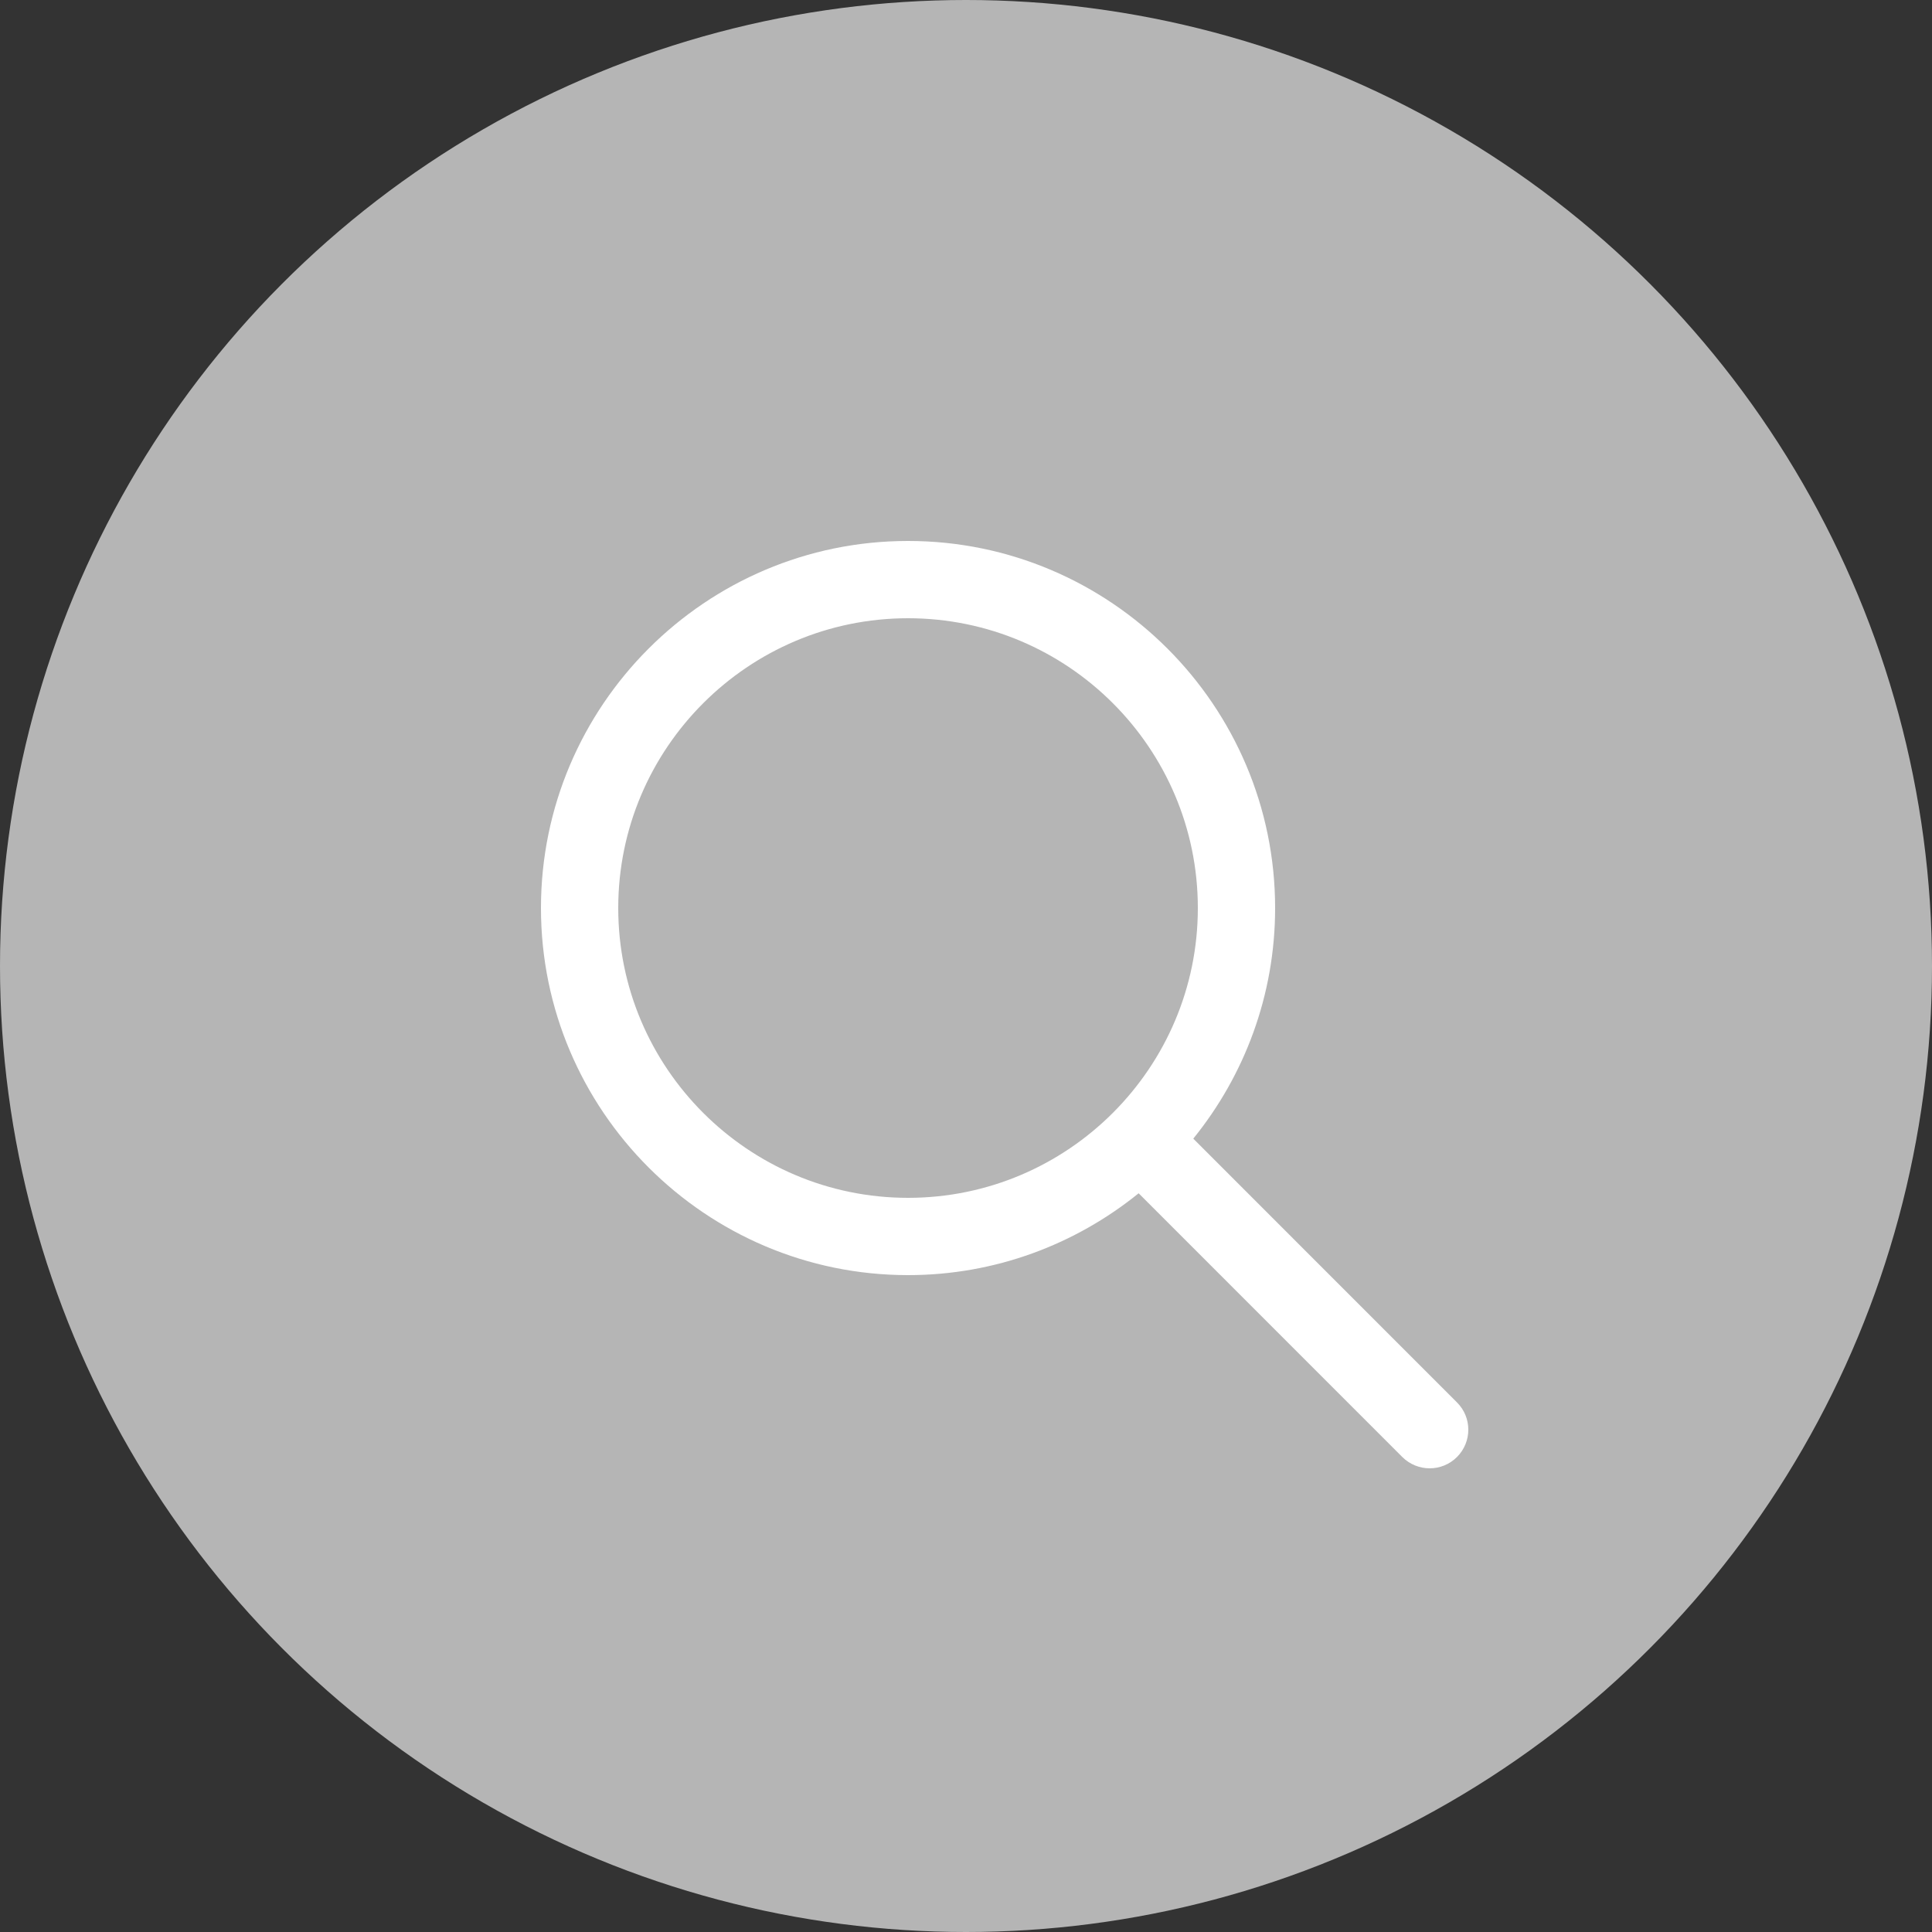
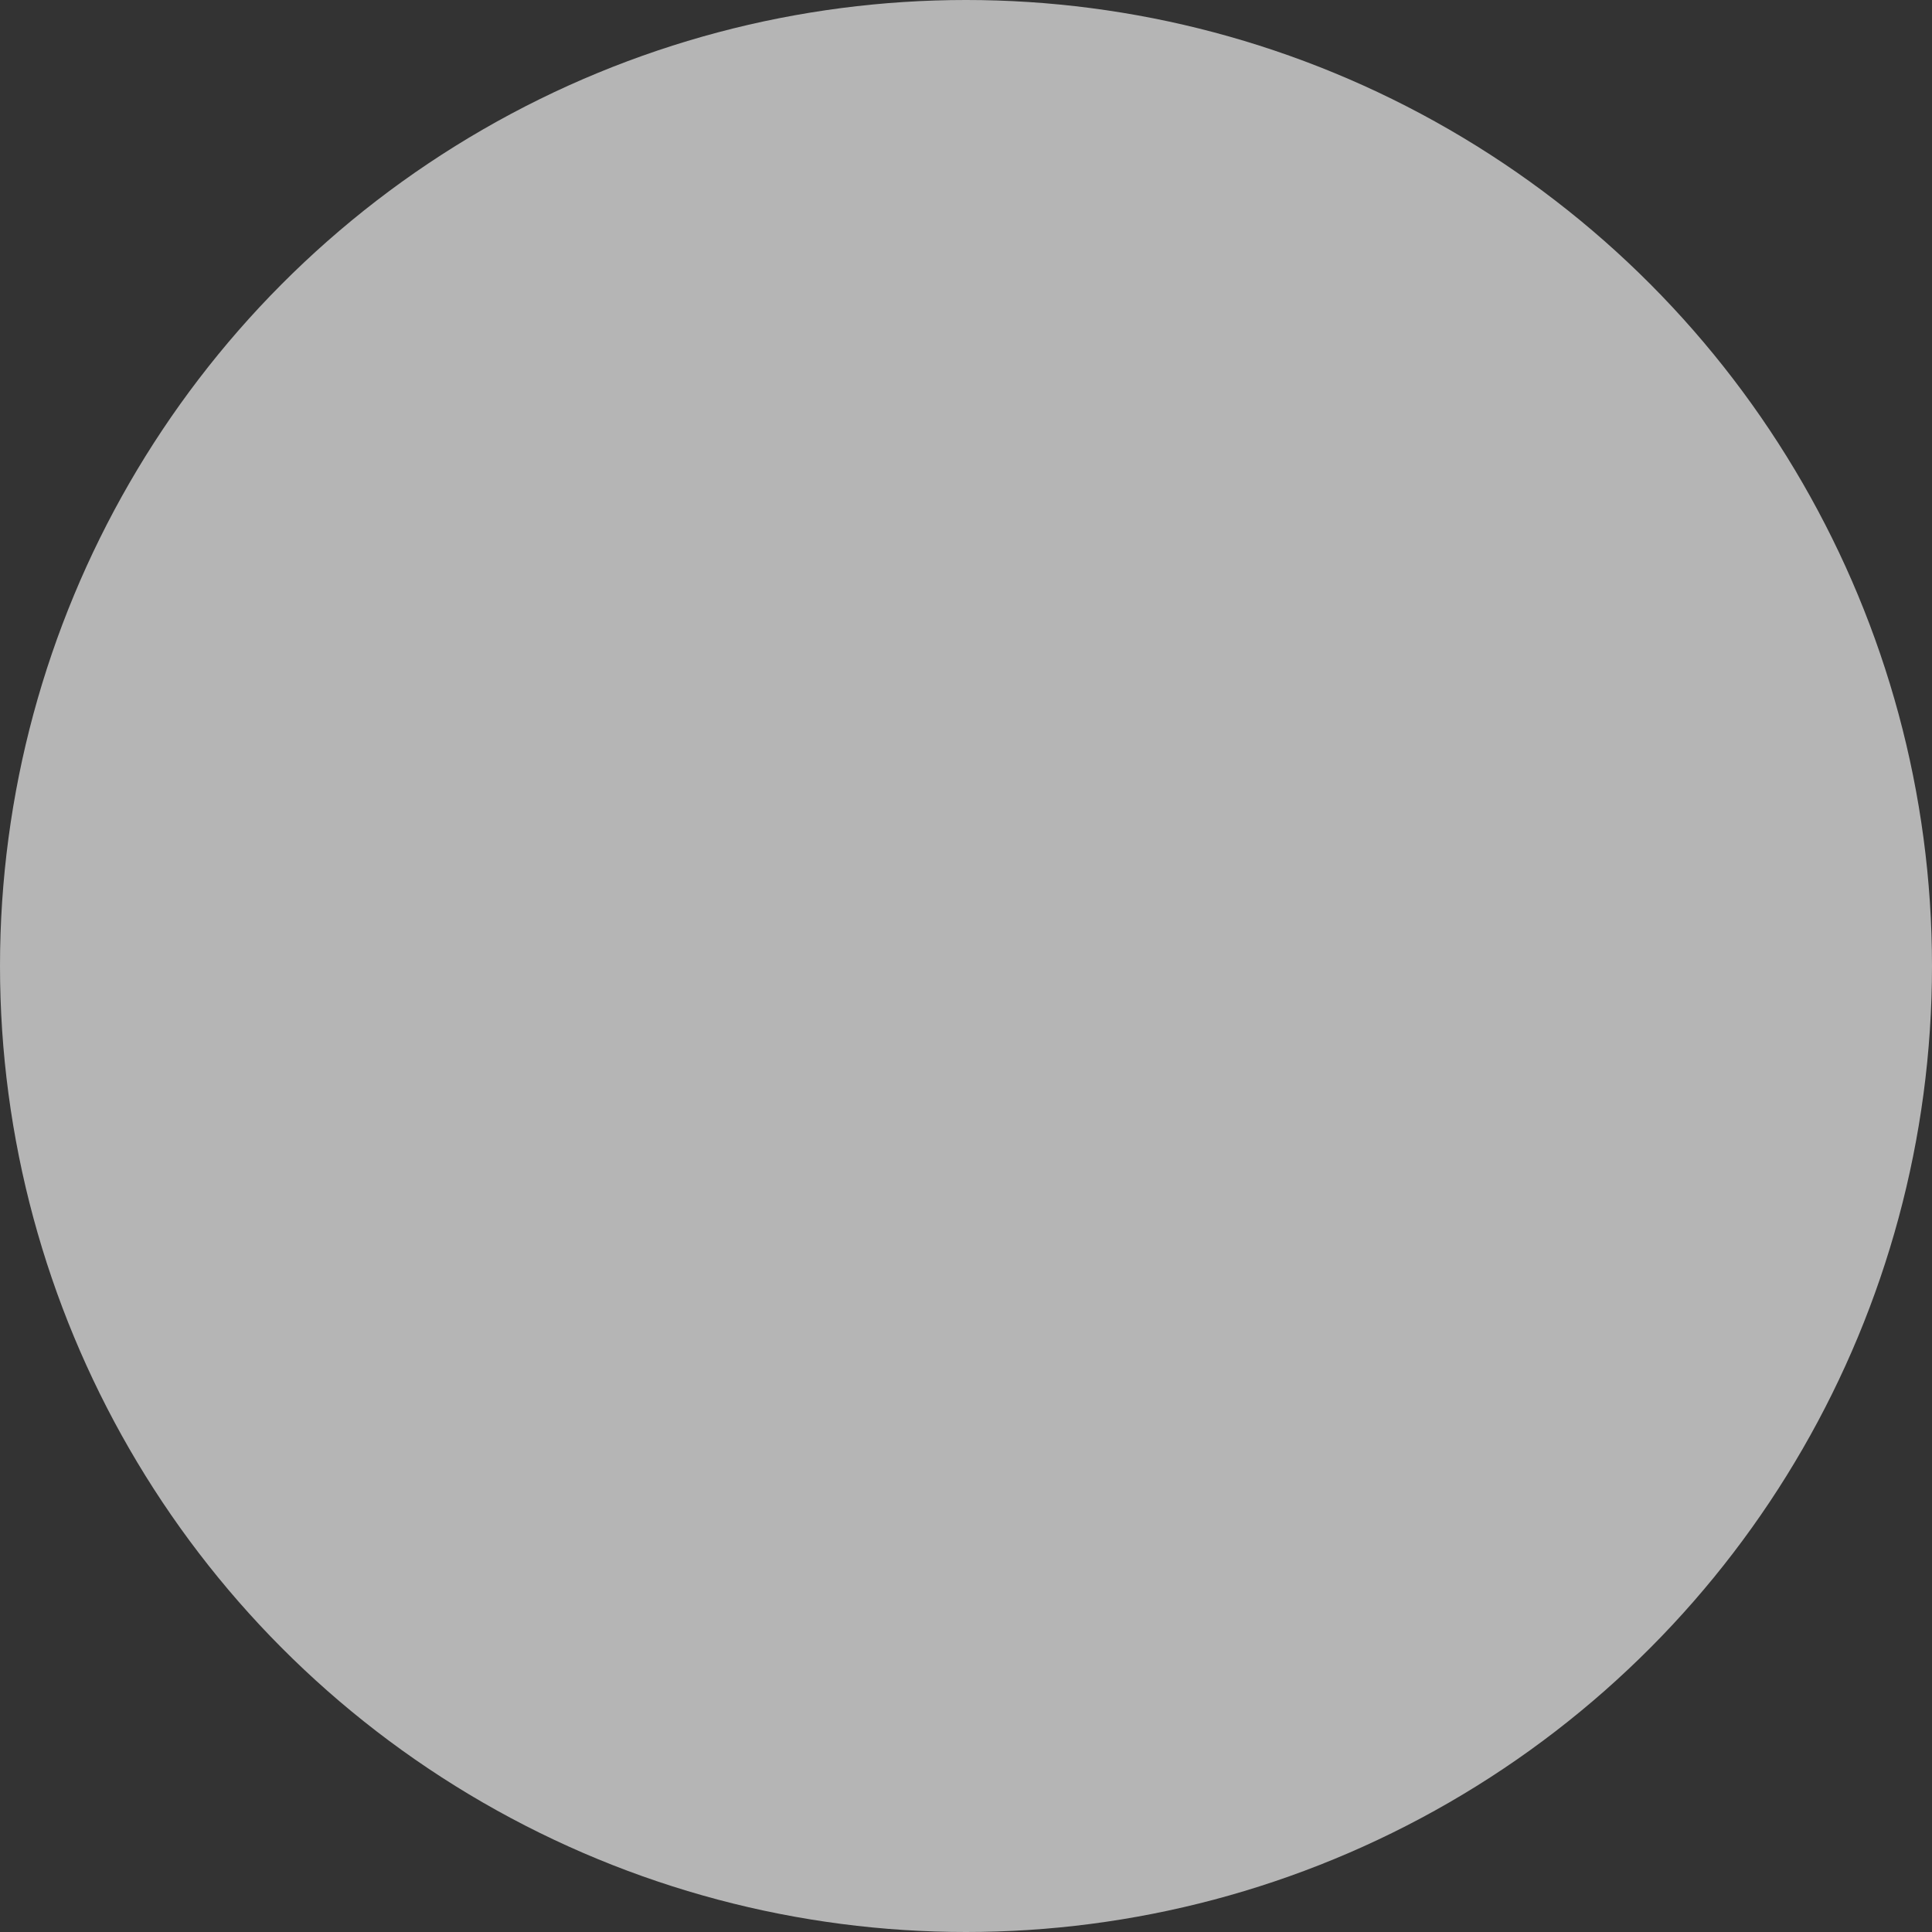
<svg xmlns="http://www.w3.org/2000/svg" width="25" height="25" viewBox="0 0 25 25" fill="none">
  <rect x="0" y="0" width="25" height="25" fill="#333333" stroke="none" />
  <circle cx="12.5" cy="12.5" r="12.5" fill="#B5B5B5" />
  <g clip-path="url(#clip0_45_1367)">
    <path d="M18.853 18.147L15.441 14.734C16.102 13.918 16.5 12.88 16.5 11.75C16.5 9.131 14.369 7 11.75 7C9.131 7 7 9.131 7 11.75C7 14.369 9.131 16.5 11.75 16.5C12.88 16.5 13.917 16.102 14.734 15.441L18.146 18.854C18.244 18.951 18.372 19 18.5 19C18.628 19 18.756 18.951 18.853 18.854C19.049 18.658 19.049 18.342 18.853 18.147ZM11.75 15.5C9.682 15.5 8 13.818 8 11.75C8 9.682 9.682 8 11.75 8C13.818 8 15.5 9.682 15.5 11.75C15.5 13.818 13.818 15.5 11.75 15.5Z" fill="white" />
  </g>
  <defs>
    <clipPath id="clip0_45_1367">
-       <rect width="12" height="12" fill="white" transform="translate(7 7)" />
-     </clipPath>
+       </clipPath>
  </defs>
</svg>